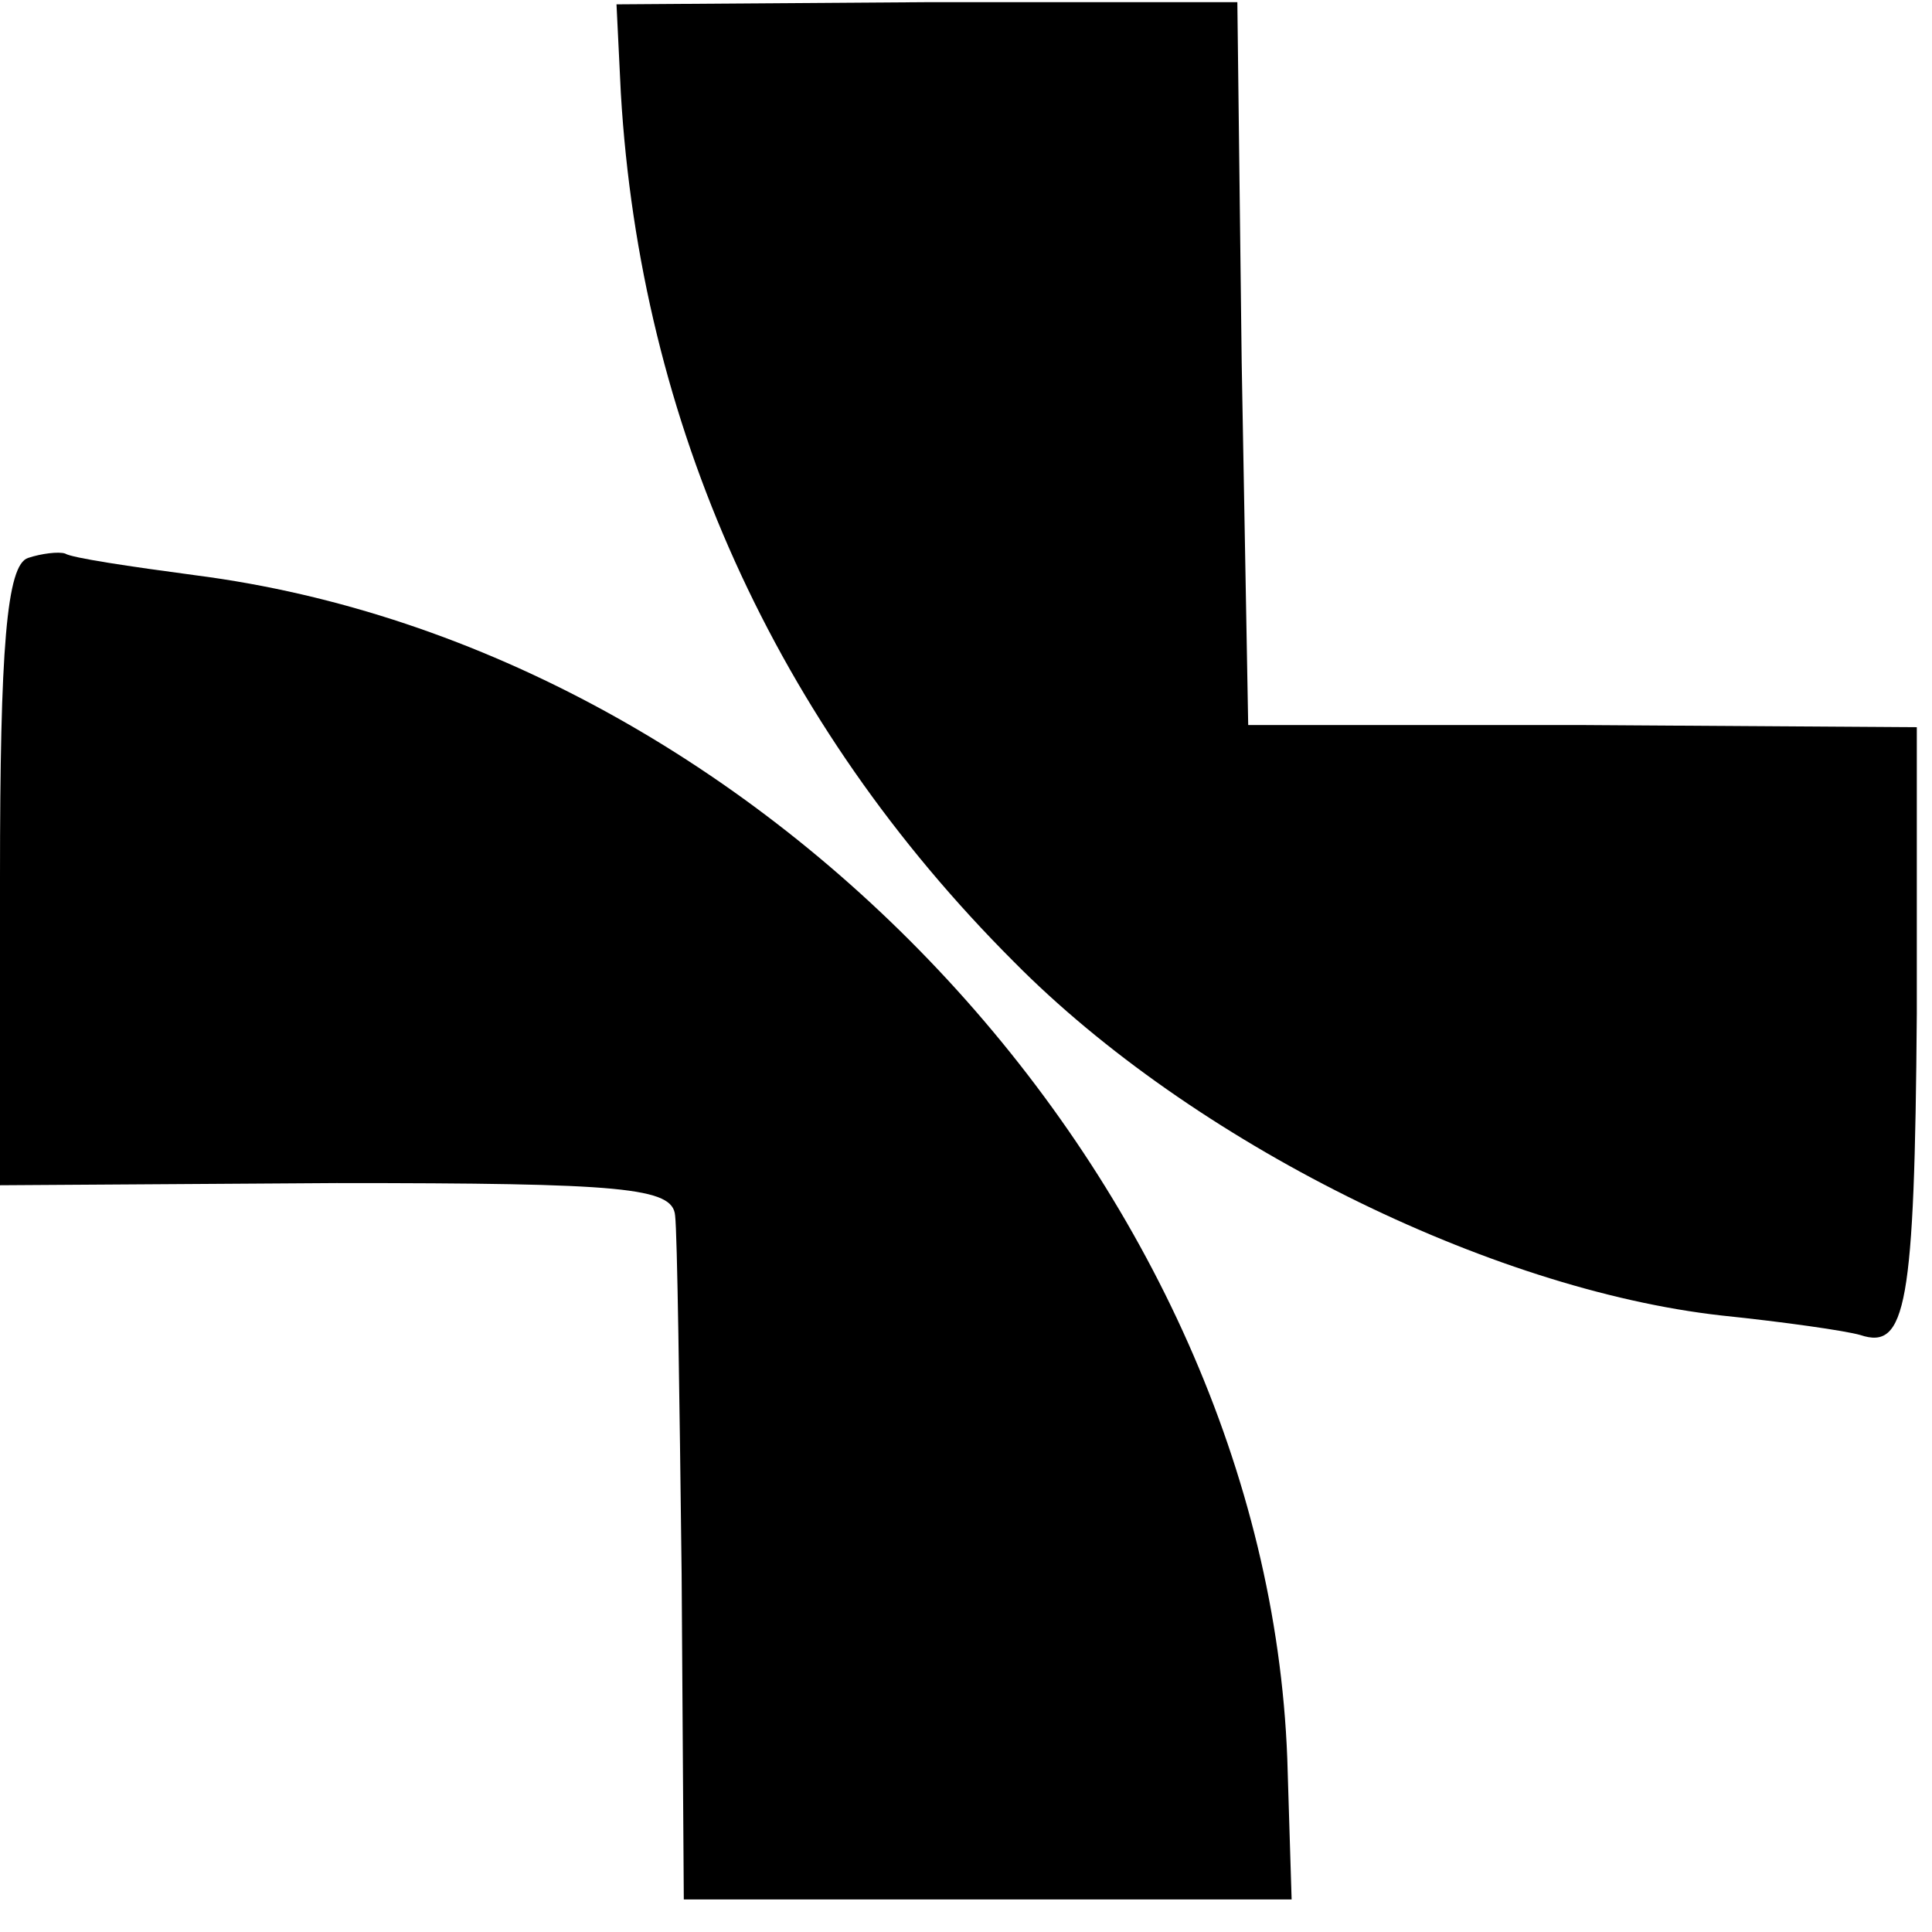
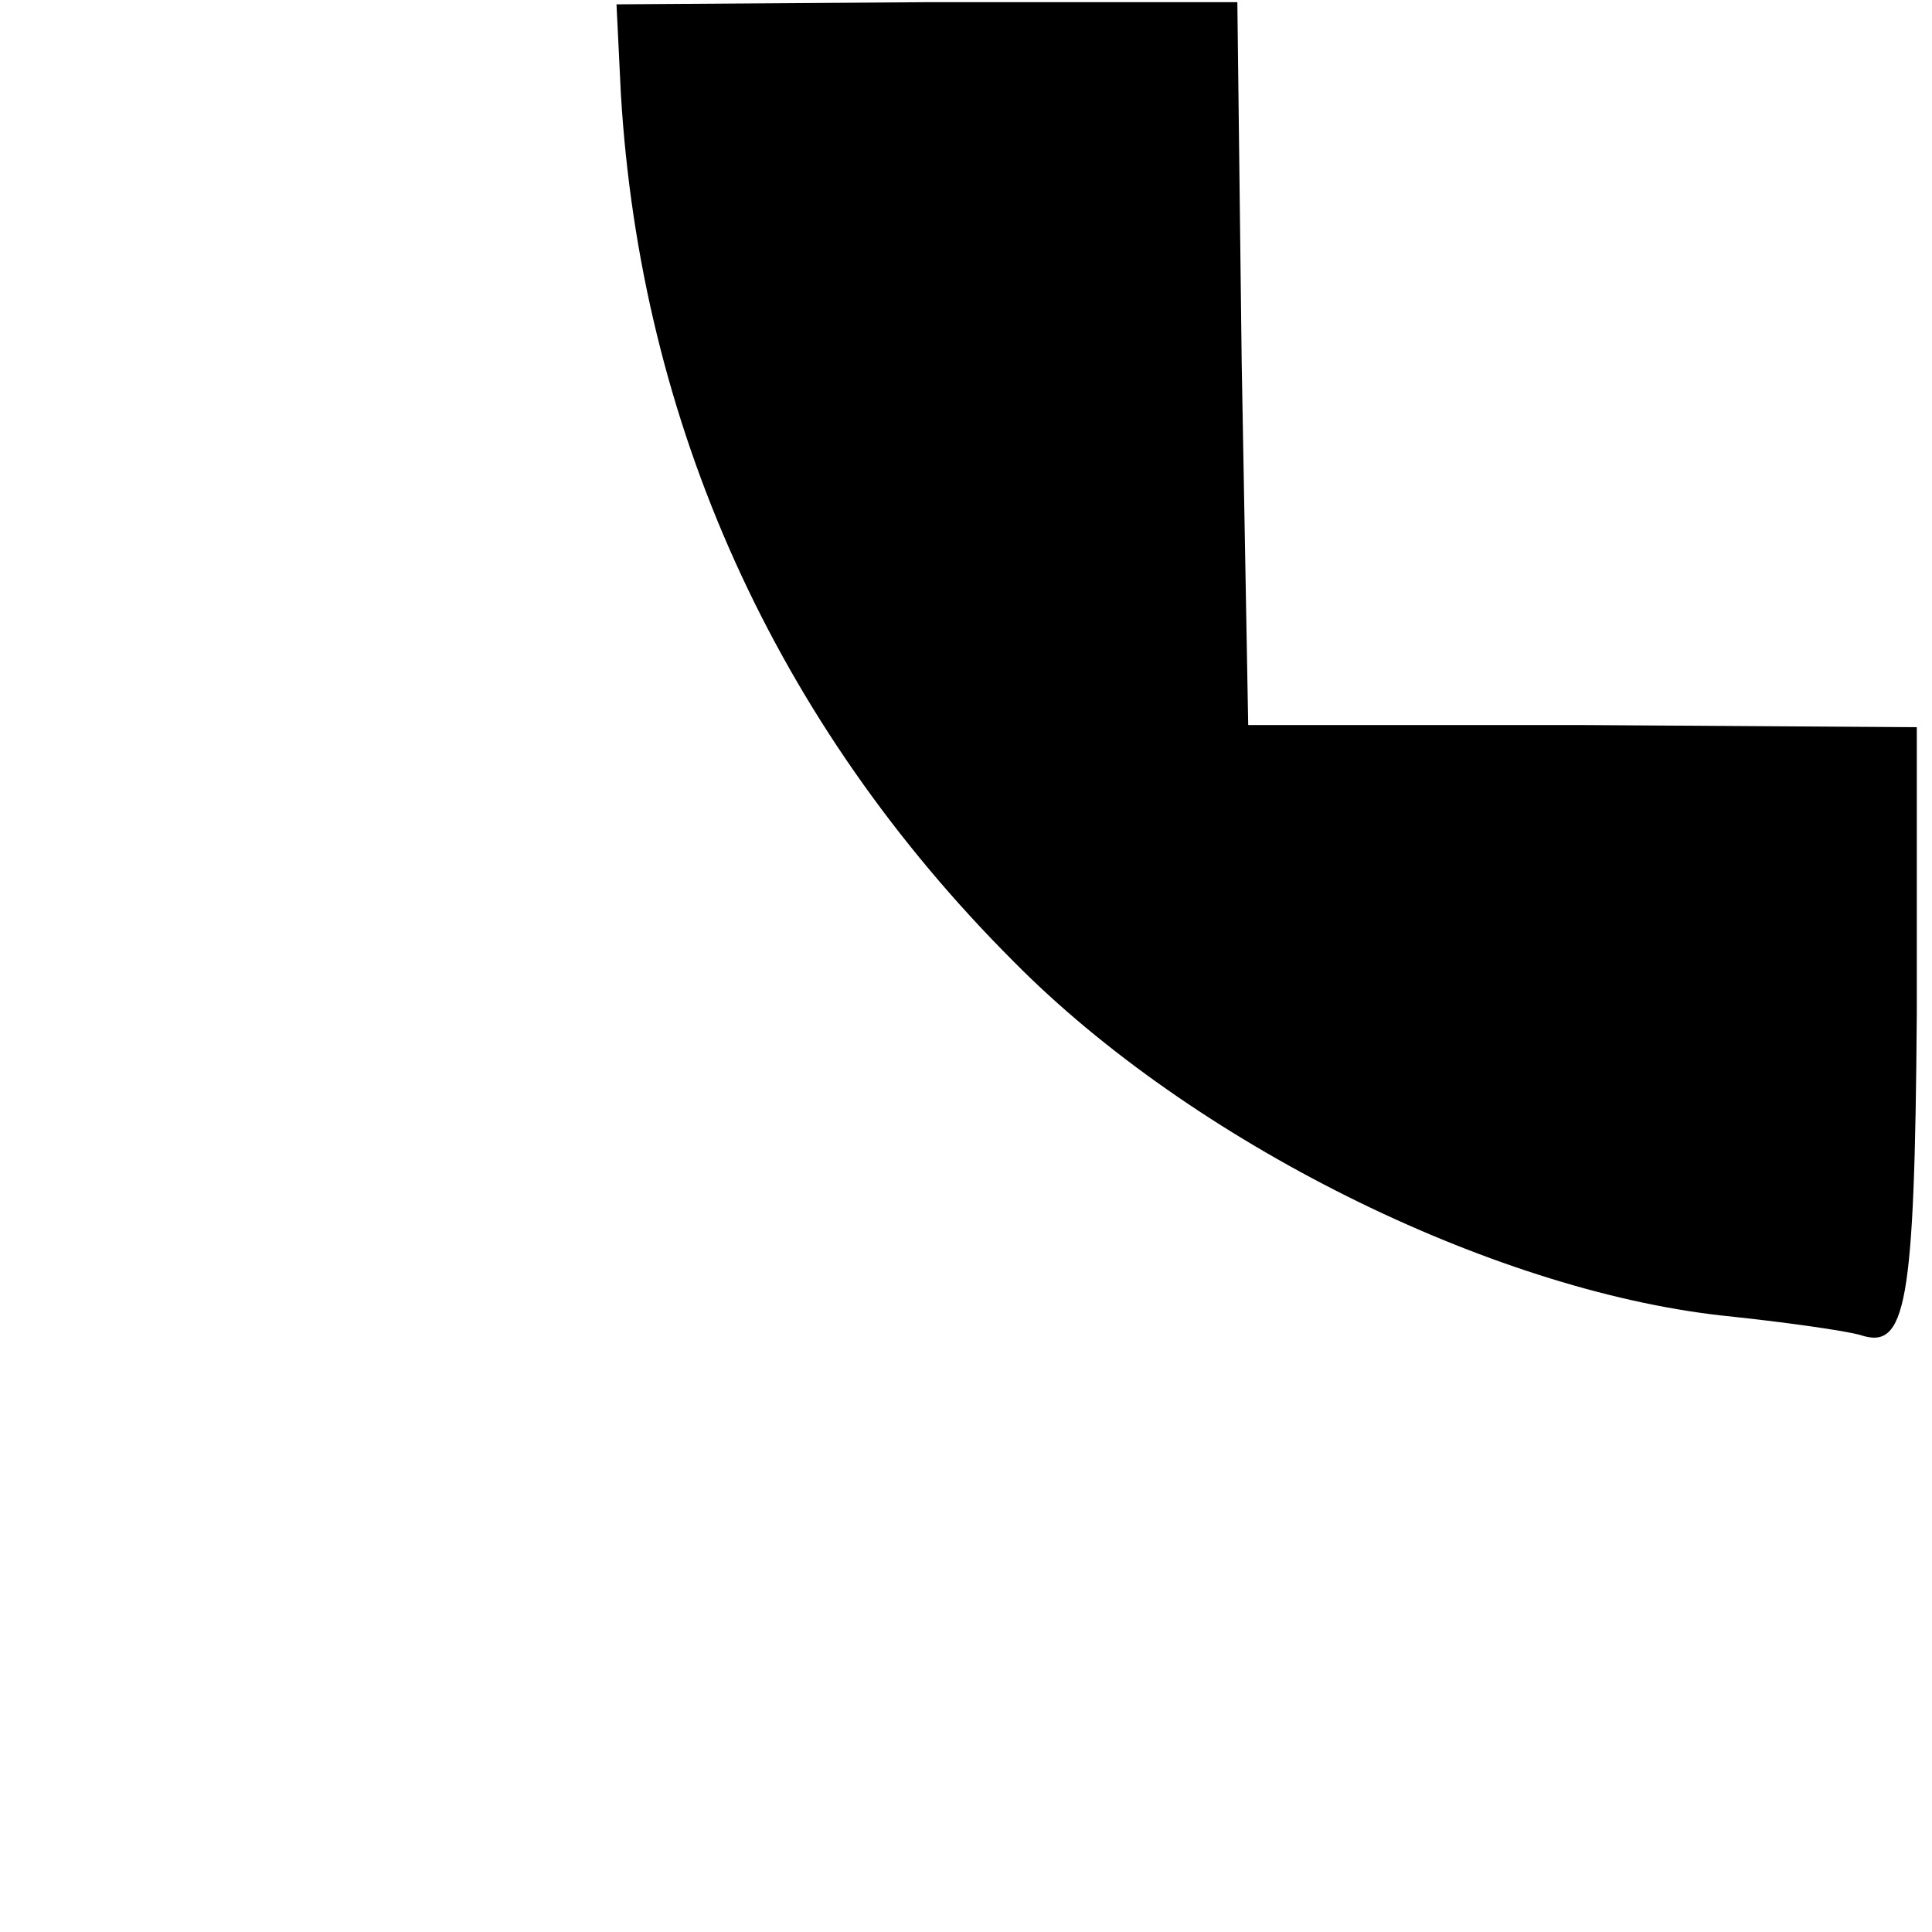
<svg xmlns="http://www.w3.org/2000/svg" version="1.0" width="118.667" height="118.667" viewBox="0 0 89 89">
  <path d="M28.6 4.3c.9 15.2 7.1 29 18.1 40 8.2 8.3 21.9 15.1 32.6 16.3 2.9.3 5.7.7 6.4.9 2.1.7 2.5-1.3 2.6-14.8V33.5l-15.4-.1H57.5l-.3-16.7L57 .1H42.7L28.4.2l.2 4.1z" />
-   <path d="M1.3 25.7C.3 26 0 29.9 0 40.4v14.2l15.5-.1c13.2 0 15.5.2 15.6 1.5.1.8.2 8.2.3 16.5l.1 15h28l-.2-6.5C58.3 54.7 35.4 29.9 9 26.5c-3-.4-5.7-.8-6-1-.3-.1-1.1 0-1.7.2z" />
</svg>